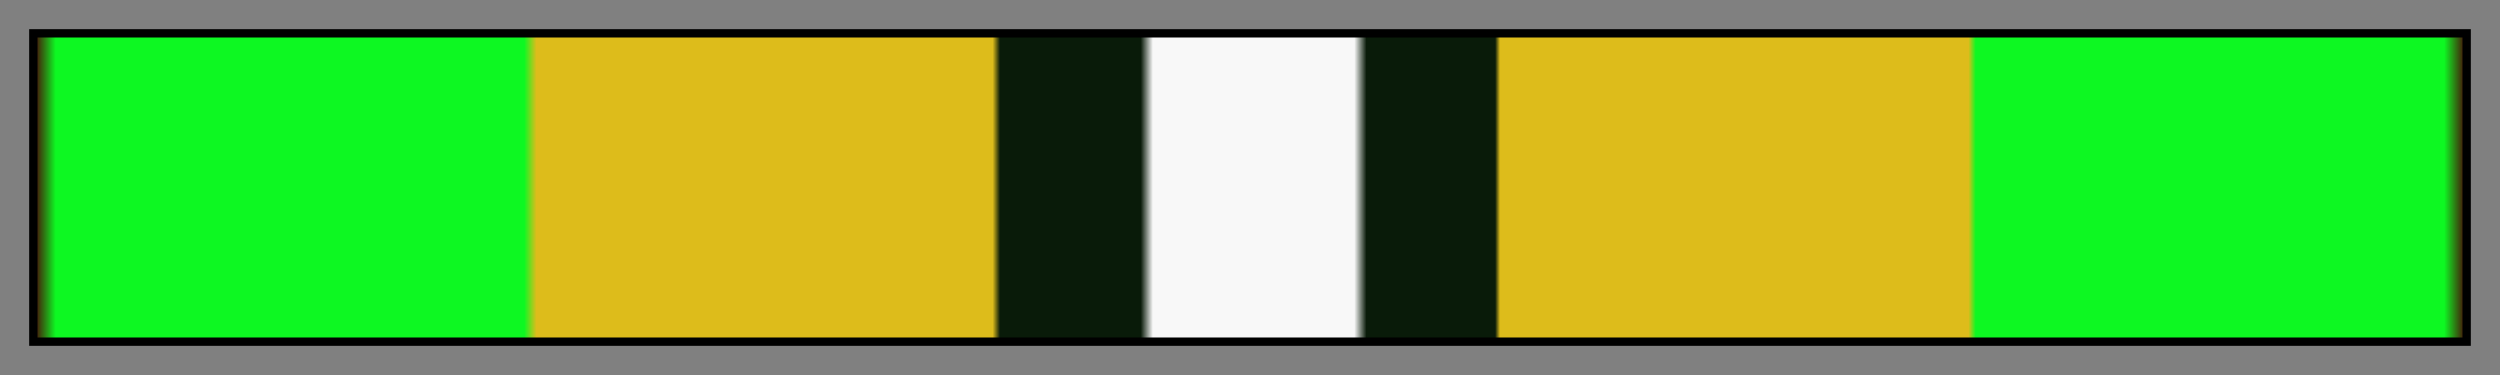
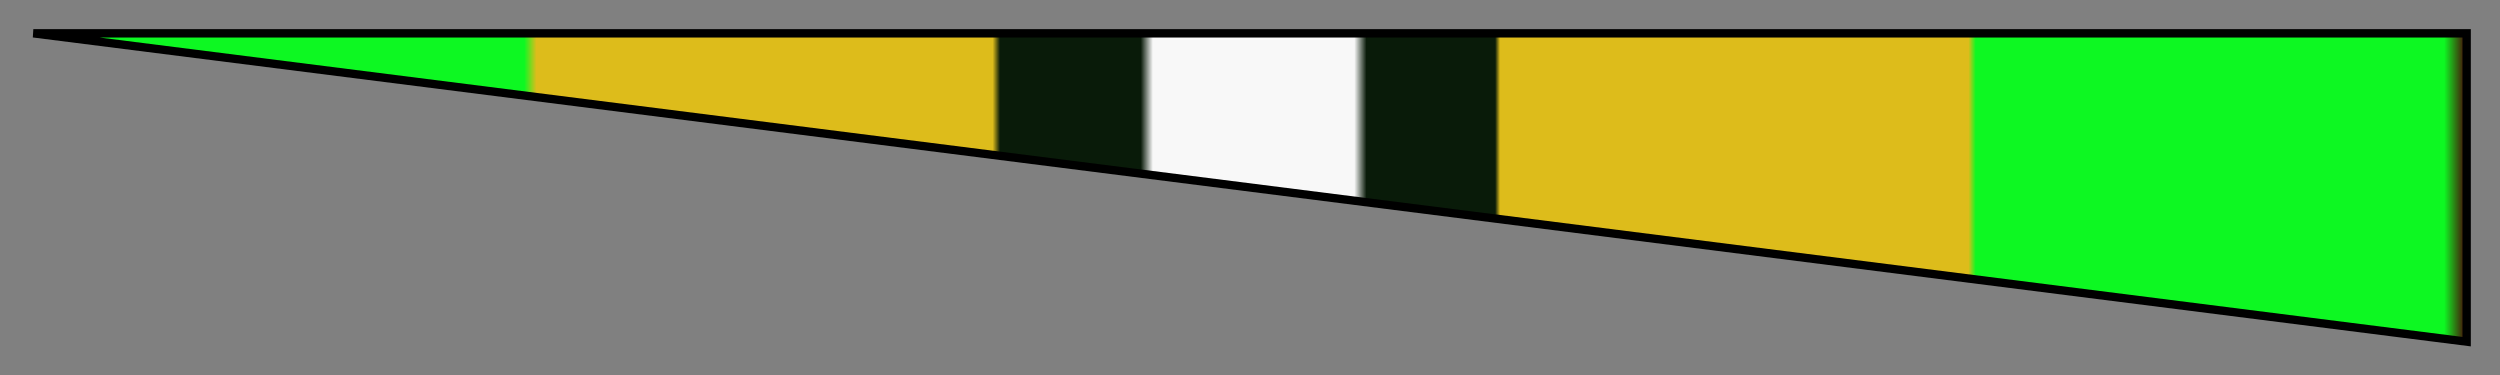
<svg xmlns="http://www.w3.org/2000/svg" height="45" viewBox="0 0 300 45" width="300">
  <rect x="0" y="0" width="300" height="45" fill="#808080" stroke="none" />
  <linearGradient id="a" gradientUnits="objectBoundingBox" spreadMethod="pad" x1="0%" x2="100%" y1="0%" y2="0%">
    <stop offset="0" stop-color="#461b09" />
    <stop offset=".008" stop-color="#0df822" />
    <stop offset=".201" stop-color="#0df822" />
    <stop offset=".206" stop-color="#ddbc1b" />
    <stop offset=".394" stop-color="#ddbc1b" />
    <stop offset=".397" stop-color="#091b09" />
    <stop offset=".455" stop-color="#091b09" />
    <stop offset=".46" stop-color="#f8f8f8" />
    <stop offset=".543" stop-color="#f8f8f8" />
    <stop offset=".548" stop-color="#091b09" />
    <stop offset=".601" stop-color="#091b09" />
    <stop offset=".603" stop-color="#ddbc1b" />
    <stop offset=".796" stop-color="#ddbc1b" />
    <stop offset=".799" stop-color="#0df822" />
    <stop offset=".992" stop-color="#0df822" />
    <stop offset="1" stop-color="#461b09" />
  </linearGradient>
-   <path d="m4 4h292v37h-292z" fill="url(#a)" stroke="#000" />
+   <path d="m4 4h292v37z" fill="url(#a)" stroke="#000" />
</svg>